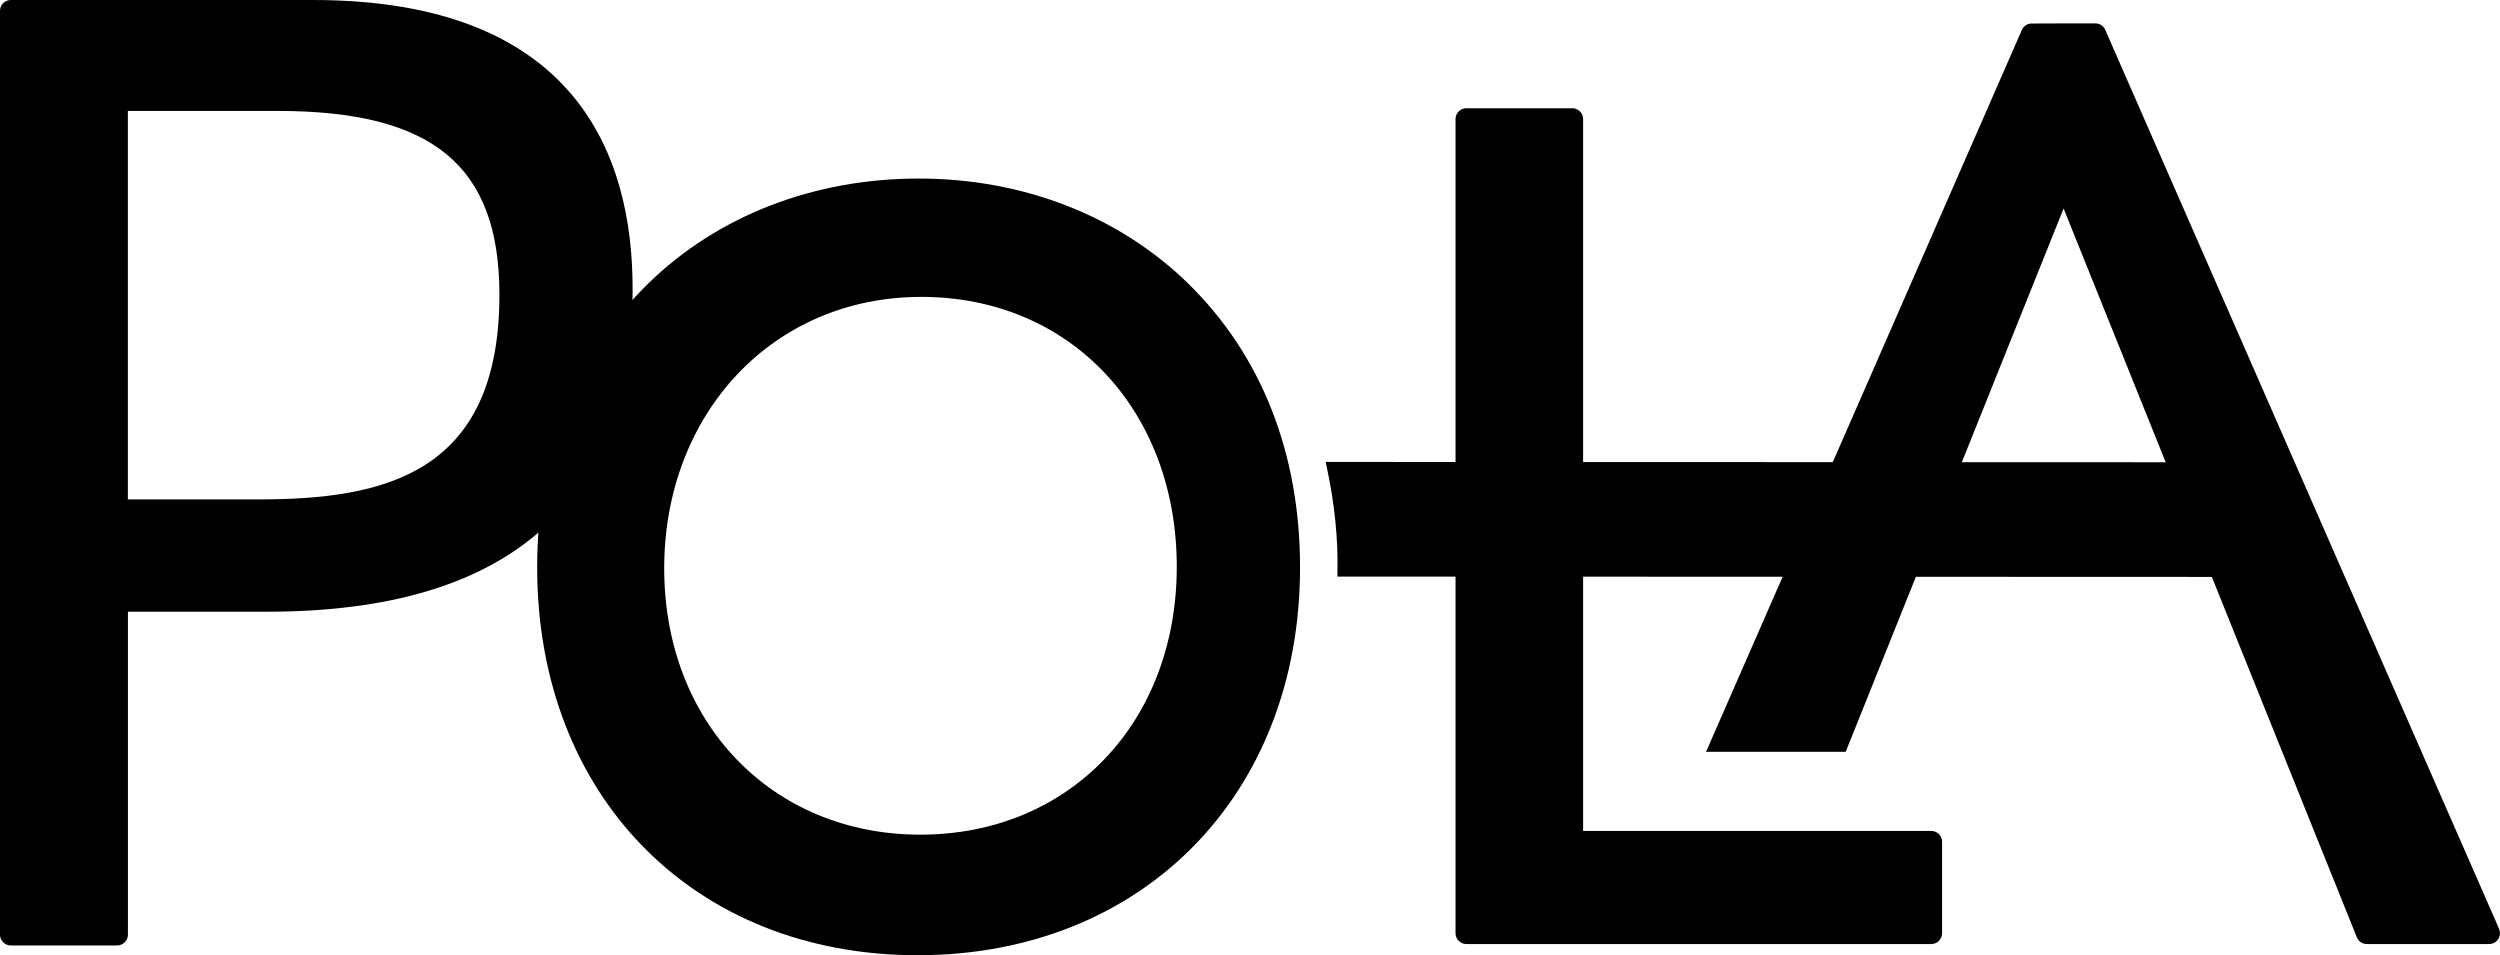
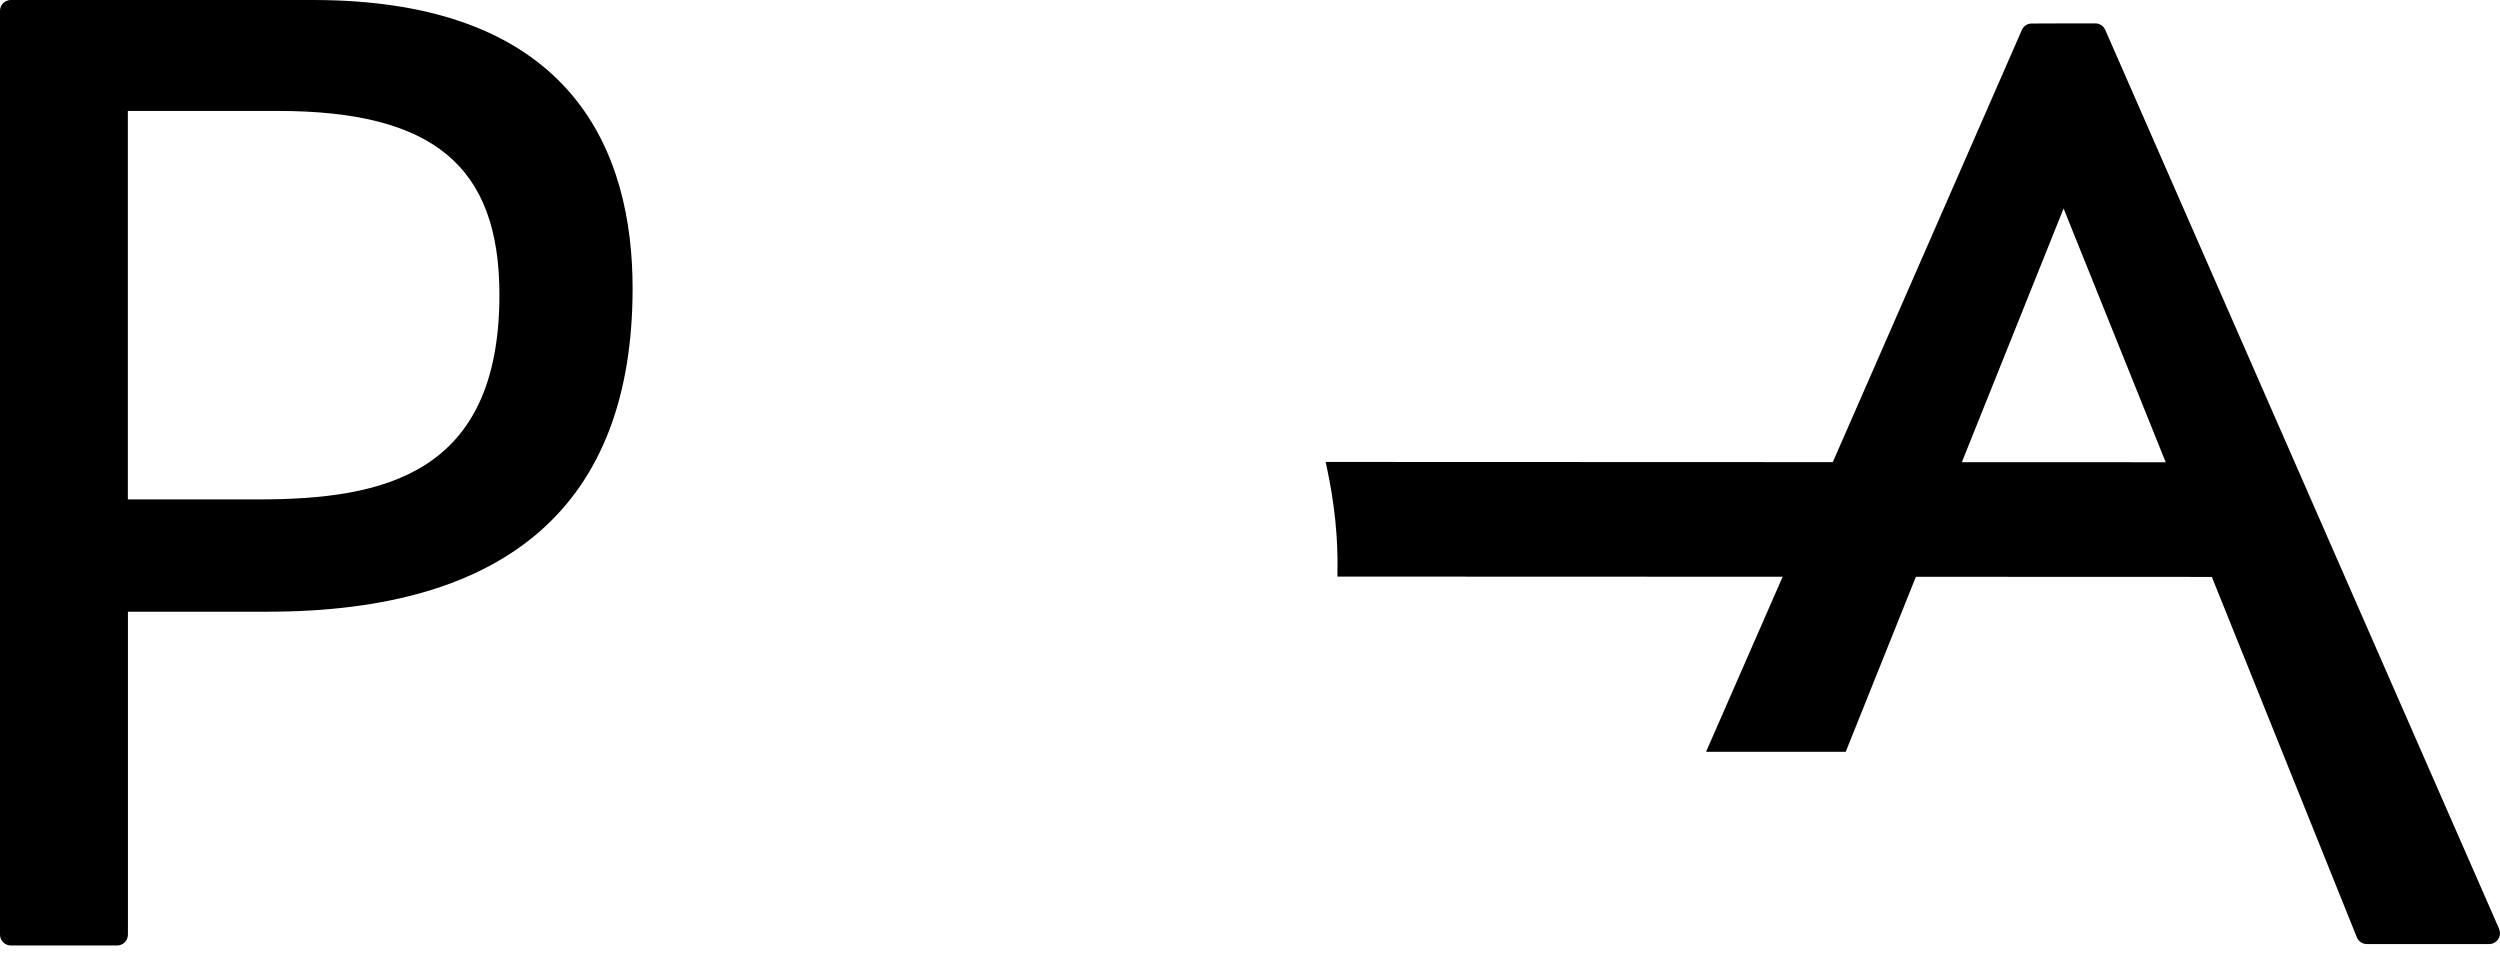
<svg xmlns="http://www.w3.org/2000/svg" id="Layer_1" viewBox="0 0 370.93 141.73">
  <path d="M46.44,0H1.6C.72,0,0,.72,0,1.6v137.08c0,.88.72,1.6,1.6,1.6h15.78c.88,0,1.6-.72,1.6-1.6v-47.92h20.68c35.97,0,54.2-16.15,54.2-48C93.86,23.25,85.63,0,46.44,0ZM74.1,43.73c0,26.69-17.21,30.37-35.81,30.37h-19.32V16.46h22.23c23.06,0,32.9,8.16,32.9,27.27Z" />
-   <path d="M286.55,123.29h-51.66V17.66c0-.88-.72-1.6-1.6-1.6h-15.73c-.88,0-1.6.72-1.6,1.6v120.81c0,.88.72,1.6,1.6,1.6h68.99c.88,0,1.6-.72,1.6-1.6v-13.58c0-.88-.72-1.6-1.6-1.6Z" />
  <path d="M370.8,137.82L312.35,4.41c-.26-.57-.82-.94-1.45-.94-1.86,0-7.51,0-9.47.02-.62,0-1.19.37-1.44.95l-46.86,107.11h20.72l32.33-80.62,43.51,108.14c.24.61.83,1,1.48,1h18.15c.54,0,1.04-.27,1.34-.72s.34-1.02.13-1.52Z" />
-   <path d="M176.31,42.08c-10.29-10.05-24.5-15.59-40.01-15.59s-29.75,5.49-40.01,15.47c-10.85,10.56-16.59,25.16-16.59,42.23,0,33.88,23.21,57.54,56.44,57.54s56.75-23.66,56.75-57.54c0-16.95-5.74-31.51-16.59-42.11ZM136.55,123.84c-22.02,0-38-16.62-38-39.51s16.04-40.28,38.15-40.28,37.9,16.84,37.9,40.04-16,39.75-38.05,39.75Z" />
  <path d="M196.69,68.54l.17.8c1.16,5.38,1.69,10.6,1.58,15.53v.68s135.23.05,135.23.05h.66v-17.01l-137.65-.05Z" />
</svg>